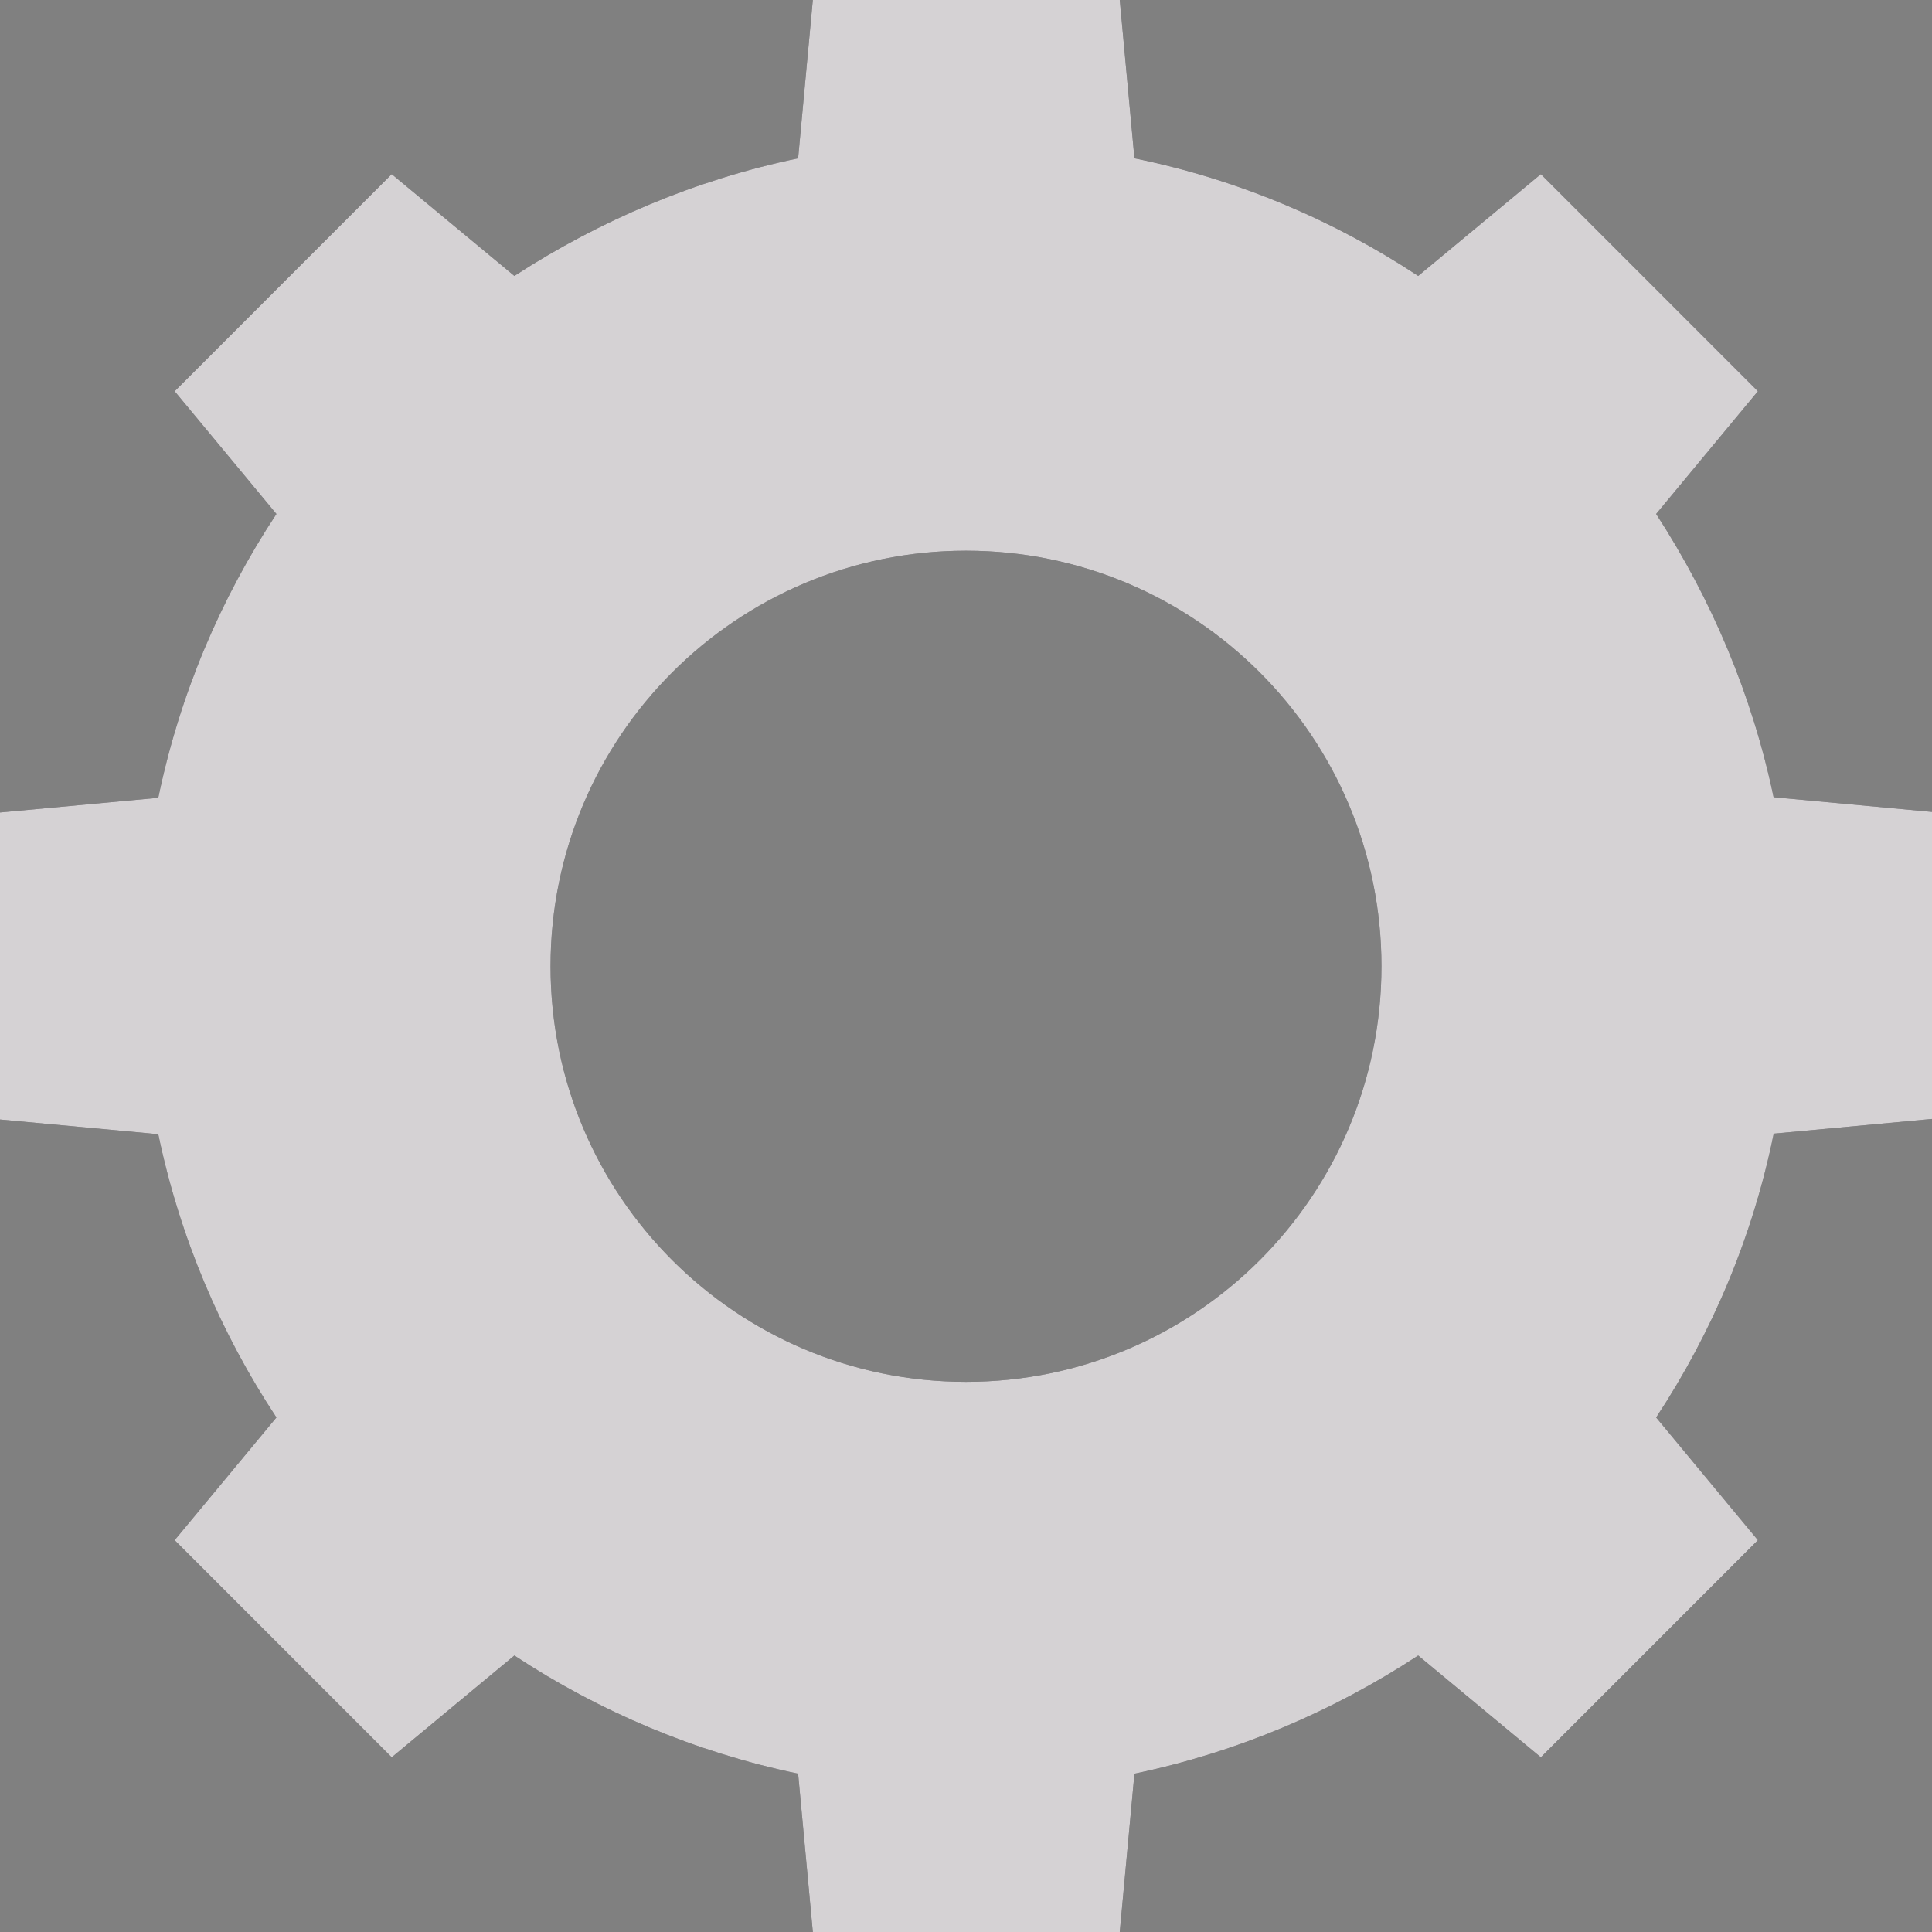
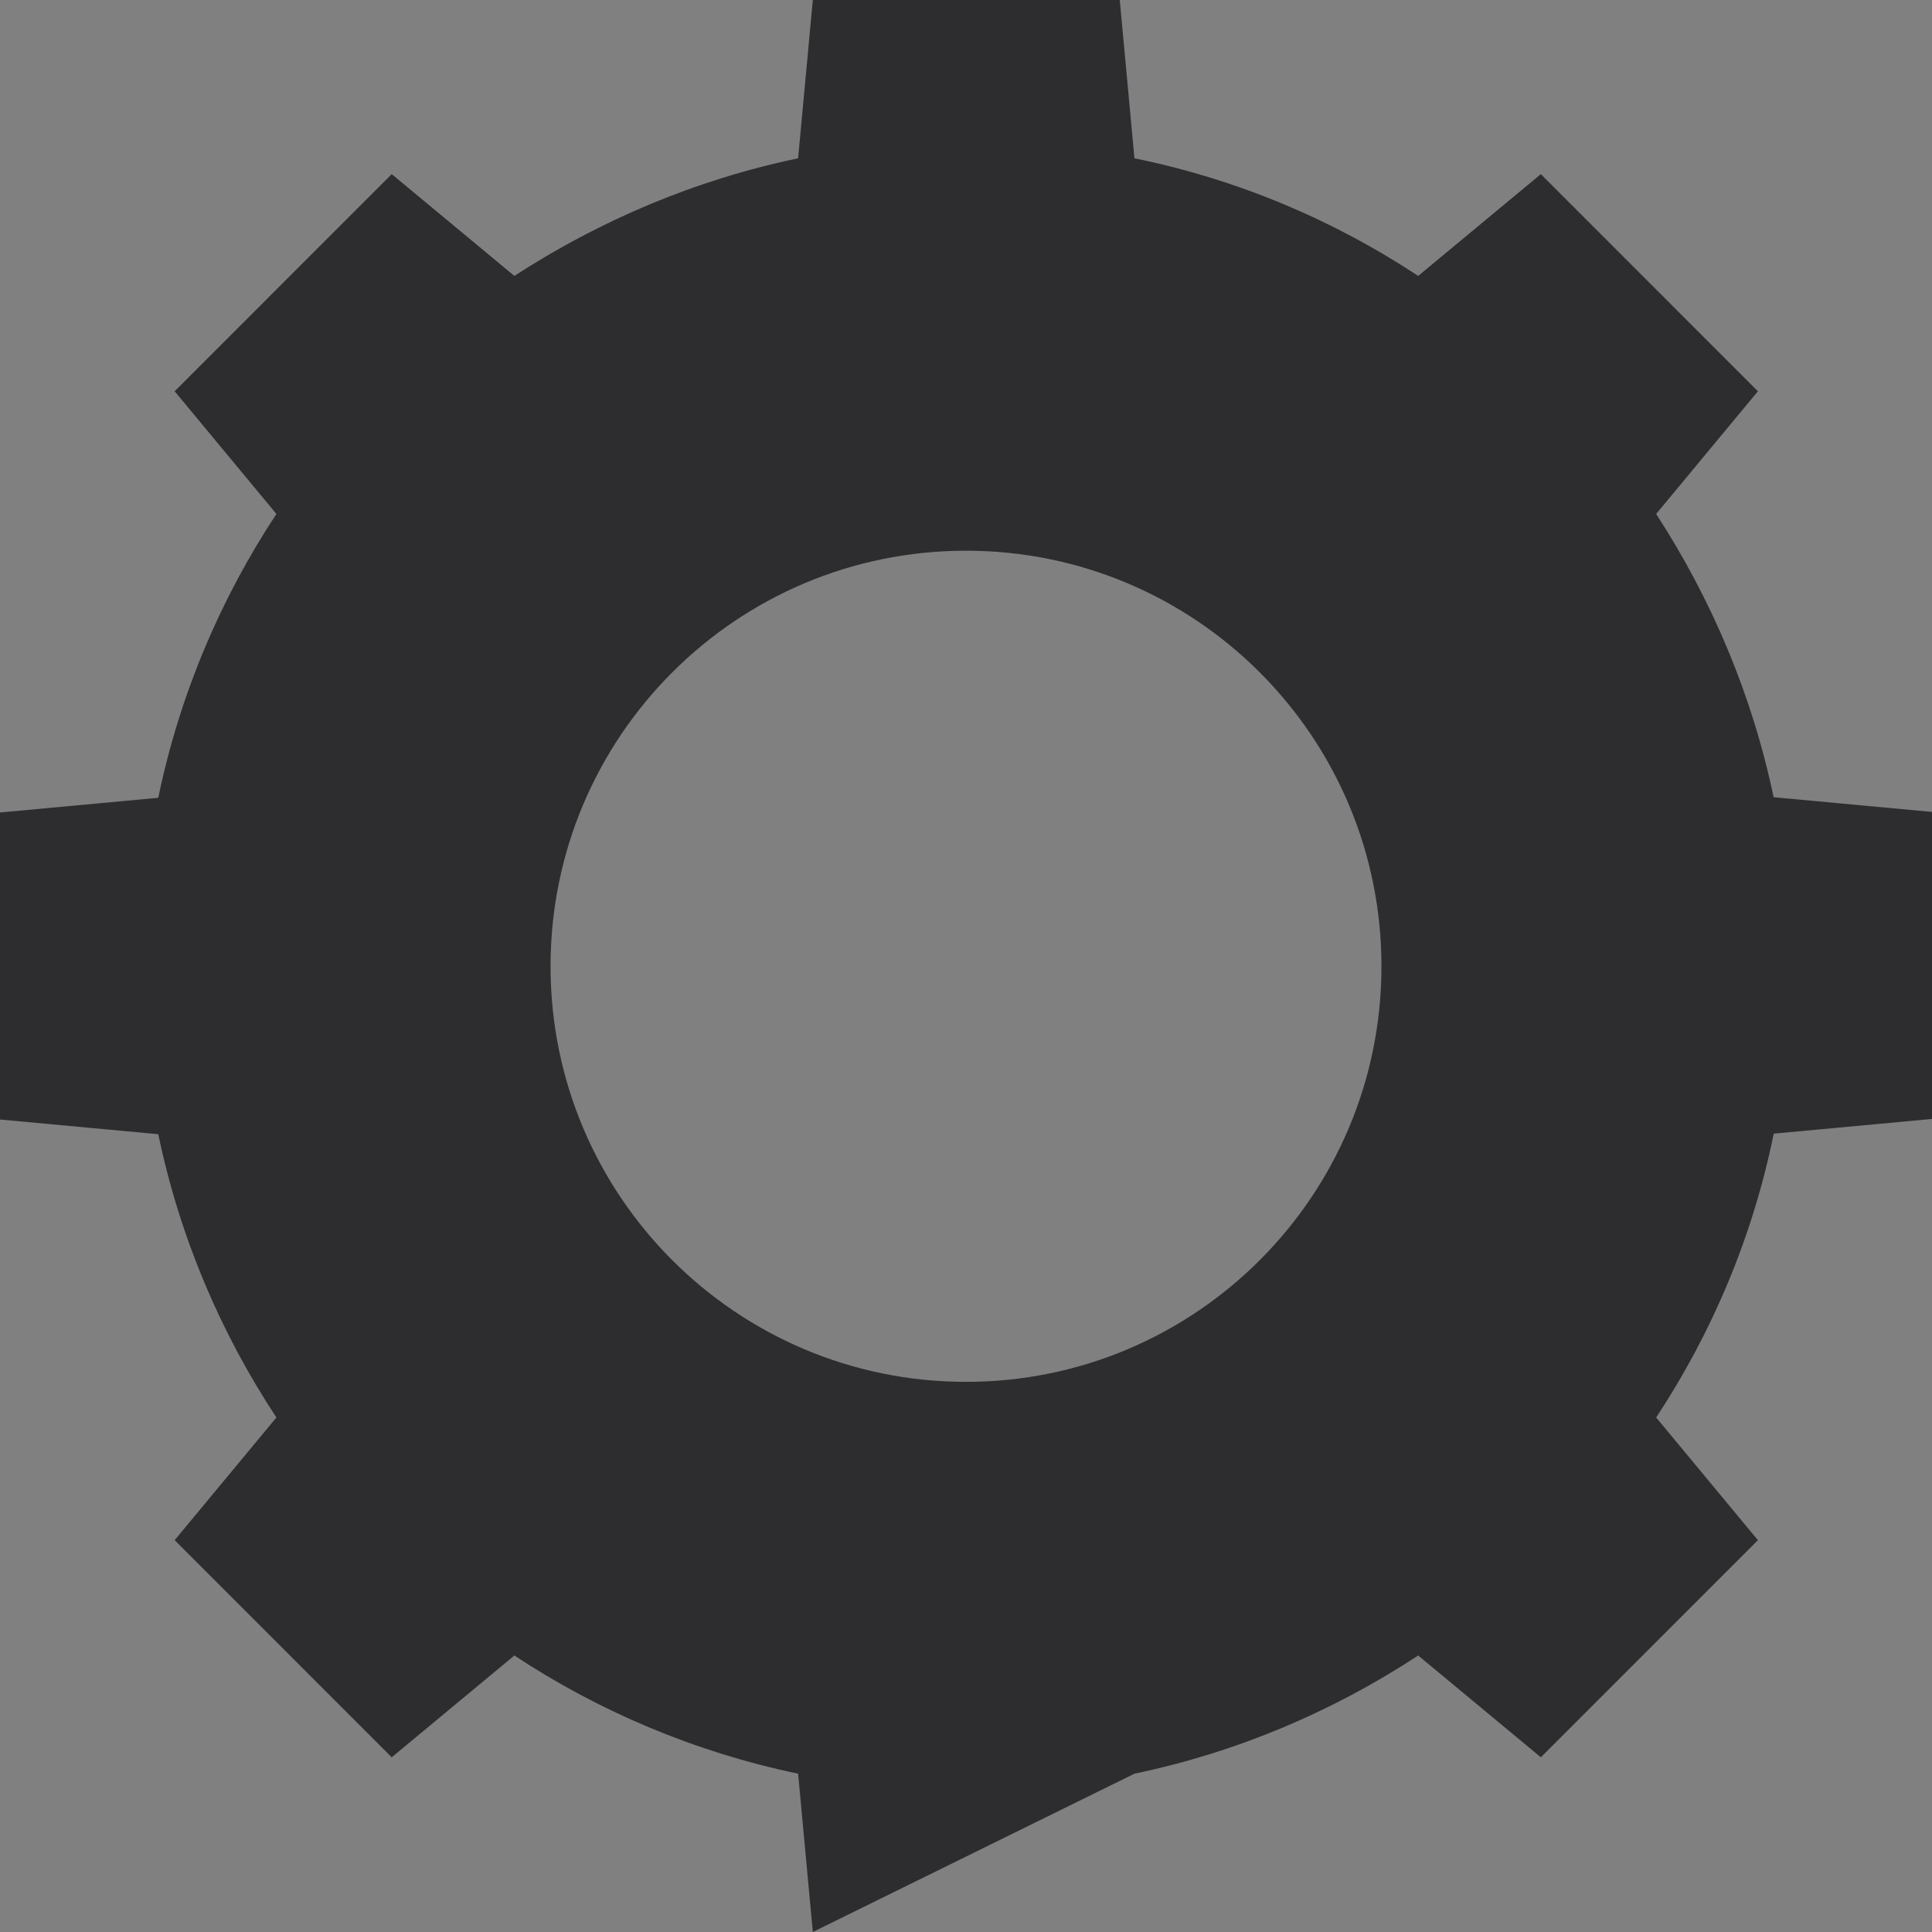
<svg xmlns="http://www.w3.org/2000/svg" width="190" height="190" viewBox="0 0 190 190" fill="none">
  <rect x="0" y="0" width="190" height="190" fill="#808080" stroke="none" />
-   <path d="M174.435 78.458C172.323 68.338 168.321 58.941 162.873 50.544L172.879 38.478L151.533 17.126L139.47 27.135C131.132 21.63 121.682 17.627 111.565 15.569L110.12 0H79.936L78.49 15.569C68.373 17.682 58.979 21.686 50.585 27.135L38.523 17.126L17.177 38.478L27.183 50.544C21.679 58.885 17.677 68.282 15.565 78.458L0 79.903V110.097L15.565 111.542C17.677 121.662 21.679 131.059 27.183 139.4L17.177 151.466L38.523 172.818L50.585 162.809C58.923 168.314 68.373 172.318 78.49 174.431L79.936 190H110.12L111.565 174.431C121.682 172.318 131.077 168.314 139.47 162.809L151.533 172.818L172.879 151.466L162.873 139.4C168.376 131.059 172.379 121.607 174.435 111.487L190 110.041V79.848L174.435 78.402V78.458ZM135.857 95.028C135.857 117.603 117.569 135.897 95 135.897C72.431 135.897 54.143 117.603 54.143 95.028C54.143 72.452 72.431 54.159 95 54.159C117.569 54.159 135.857 72.452 135.857 95.028Z" fill="#2D2C2F" />
-   <path opacity="0.8" d="M174.435 78.458C172.323 68.338 168.321 58.941 162.873 50.544L172.879 38.478L151.533 17.126L139.47 27.135C131.132 21.63 121.682 17.627 111.565 15.569L110.12 0H79.936L78.49 15.569C68.373 17.682 58.979 21.686 50.585 27.135L38.523 17.126L17.177 38.478L27.183 50.544C21.679 58.885 17.677 68.282 15.565 78.458L0 79.903V110.097L15.565 111.542C17.677 121.662 21.679 131.059 27.183 139.4L17.177 151.466L38.523 172.818L50.585 162.809C58.923 168.314 68.373 172.318 78.49 174.431L79.936 190H110.12L111.565 174.431C121.682 172.318 131.077 168.314 139.47 162.809L151.533 172.818L172.879 151.466L162.873 139.4C168.376 131.059 172.379 121.607 174.435 111.487L190 110.041V79.848L174.435 78.402V78.458ZM135.857 95.028C135.857 117.603 117.569 135.897 95 135.897C72.431 135.897 54.143 117.603 54.143 95.028C54.143 72.452 72.431 54.159 95 54.159C117.569 54.159 135.857 72.452 135.857 95.028Z" fill="#FFFBFE" />
+   <path d="M174.435 78.458C172.323 68.338 168.321 58.941 162.873 50.544L172.879 38.478L151.533 17.126L139.47 27.135C131.132 21.63 121.682 17.627 111.565 15.569L110.12 0H79.936L78.49 15.569C68.373 17.682 58.979 21.686 50.585 27.135L38.523 17.126L17.177 38.478L27.183 50.544C21.679 58.885 17.677 68.282 15.565 78.458L0 79.903V110.097L15.565 111.542C17.677 121.662 21.679 131.059 27.183 139.4L17.177 151.466L38.523 172.818L50.585 162.809C58.923 168.314 68.373 172.318 78.49 174.431L79.936 190L111.565 174.431C121.682 172.318 131.077 168.314 139.47 162.809L151.533 172.818L172.879 151.466L162.873 139.4C168.376 131.059 172.379 121.607 174.435 111.487L190 110.041V79.848L174.435 78.402V78.458ZM135.857 95.028C135.857 117.603 117.569 135.897 95 135.897C72.431 135.897 54.143 117.603 54.143 95.028C54.143 72.452 72.431 54.159 95 54.159C117.569 54.159 135.857 72.452 135.857 95.028Z" fill="#2D2C2F" />
</svg>